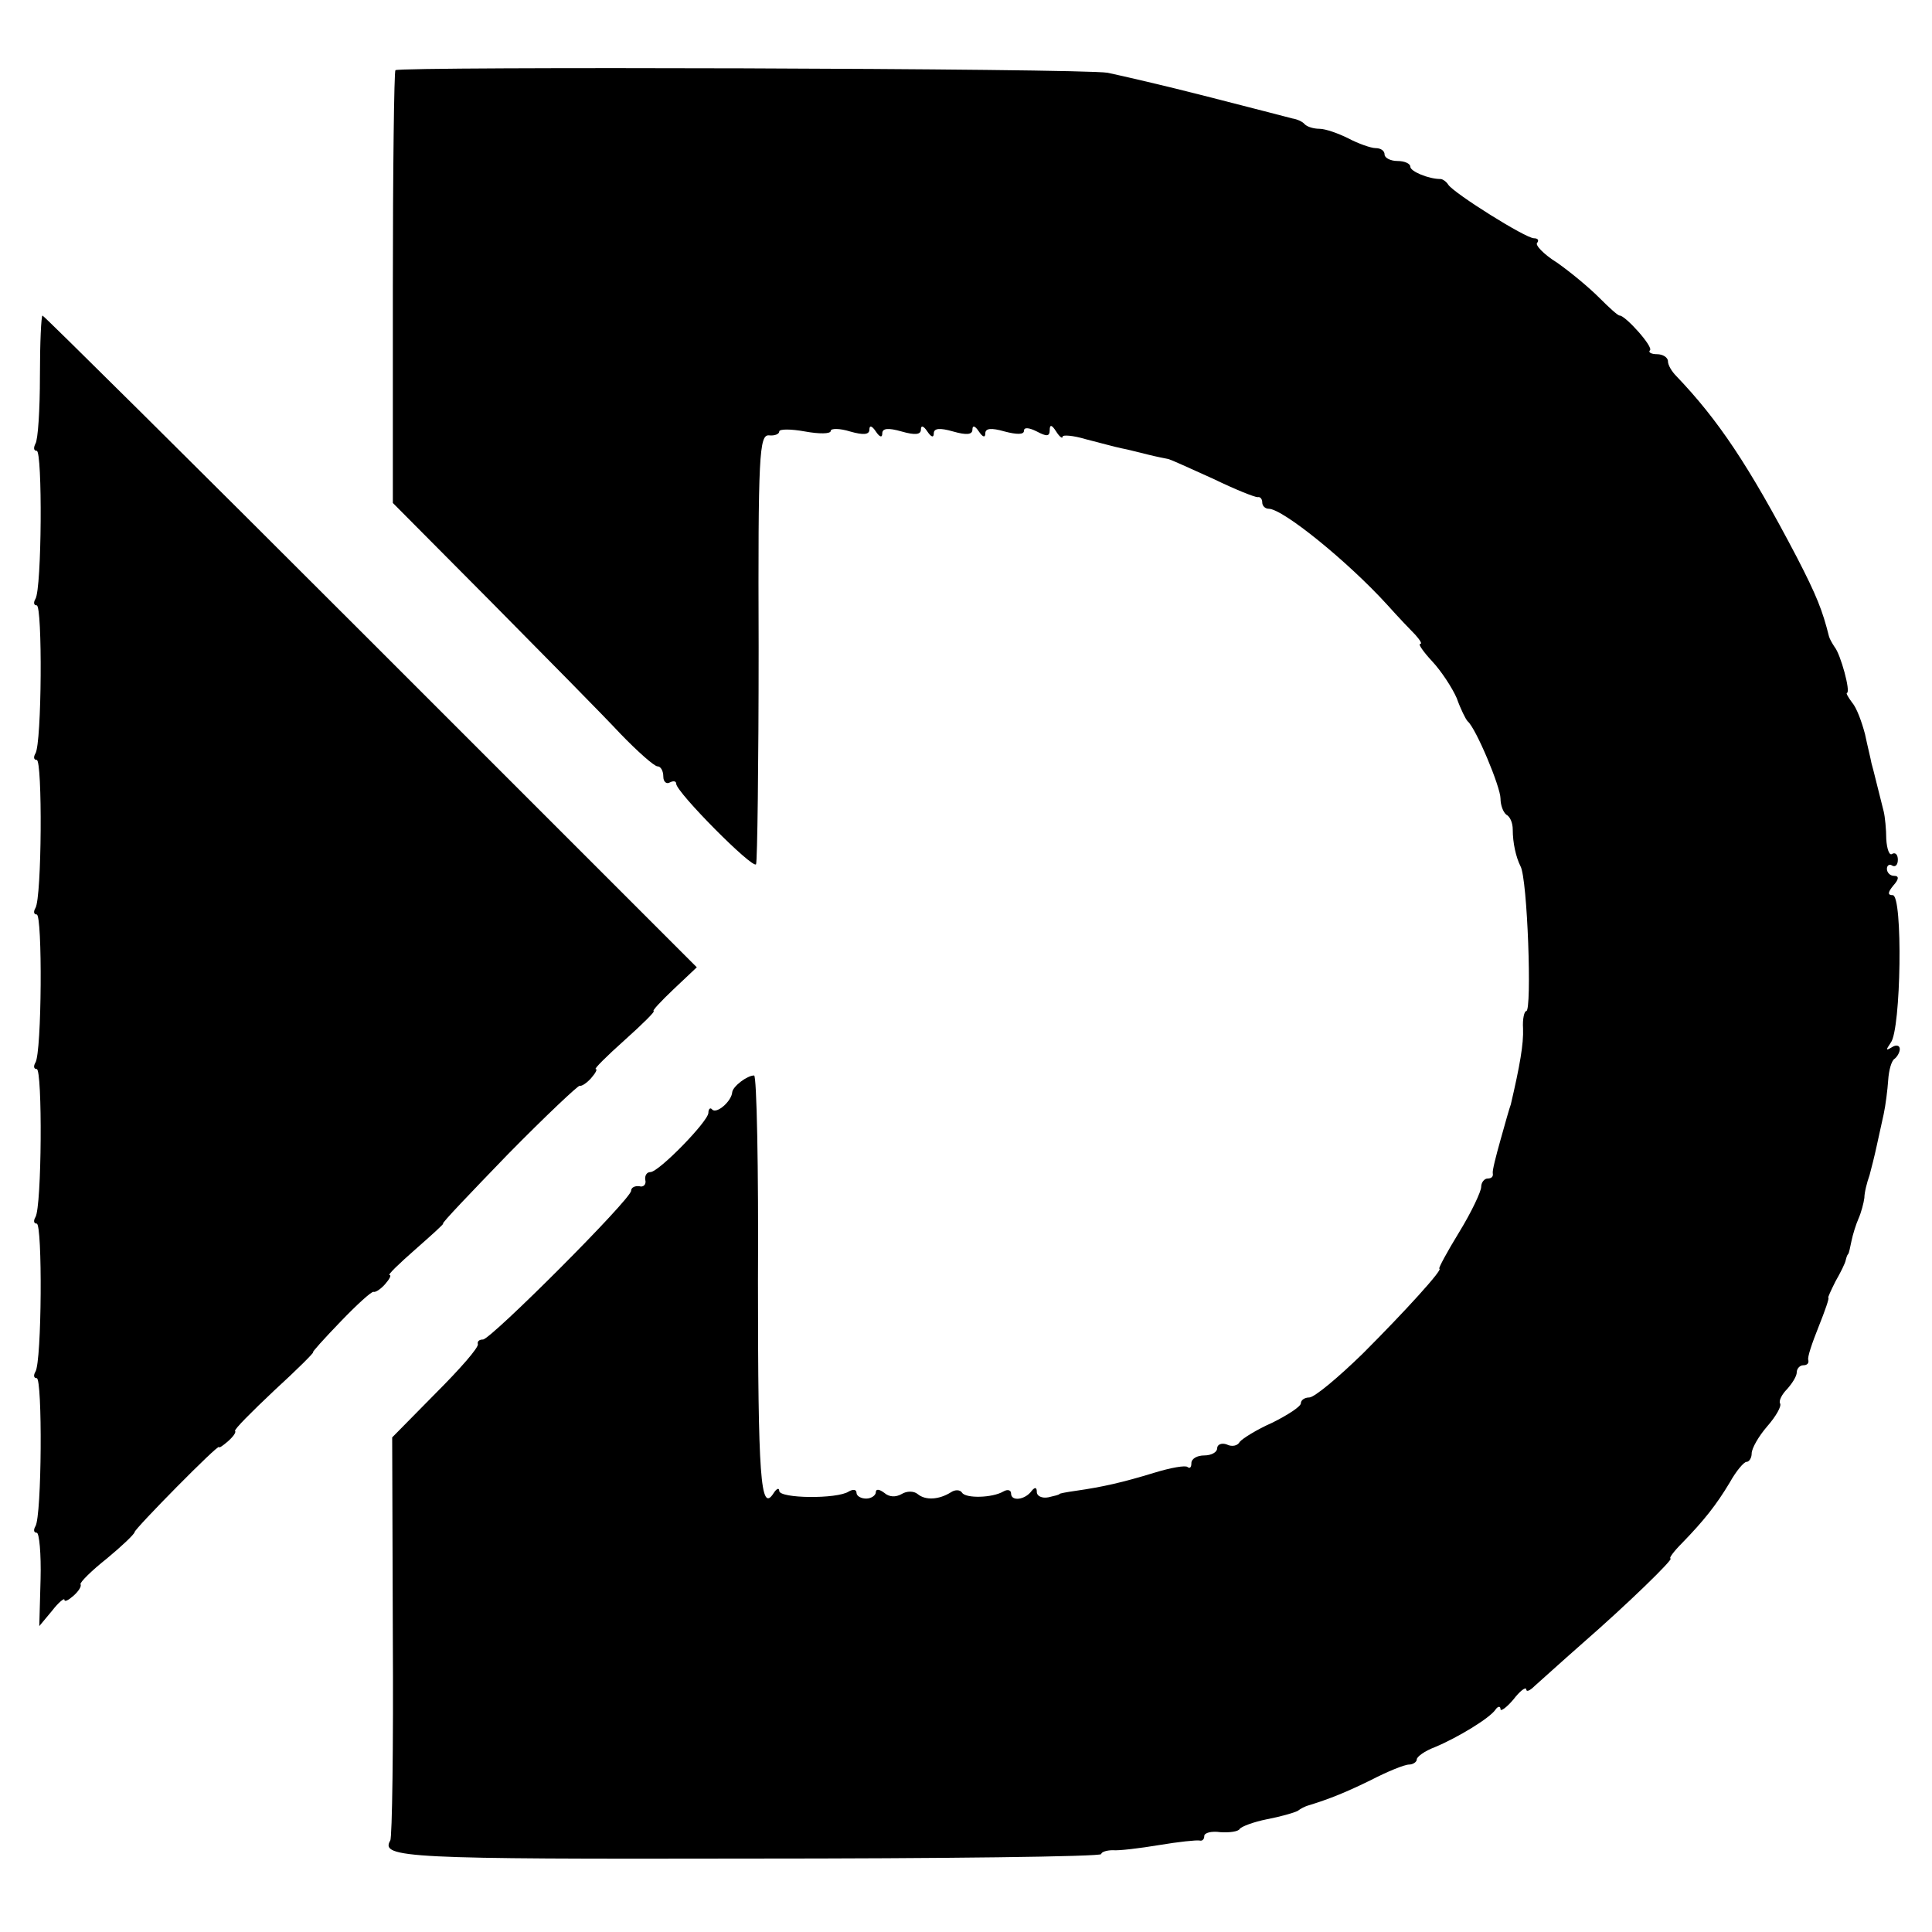
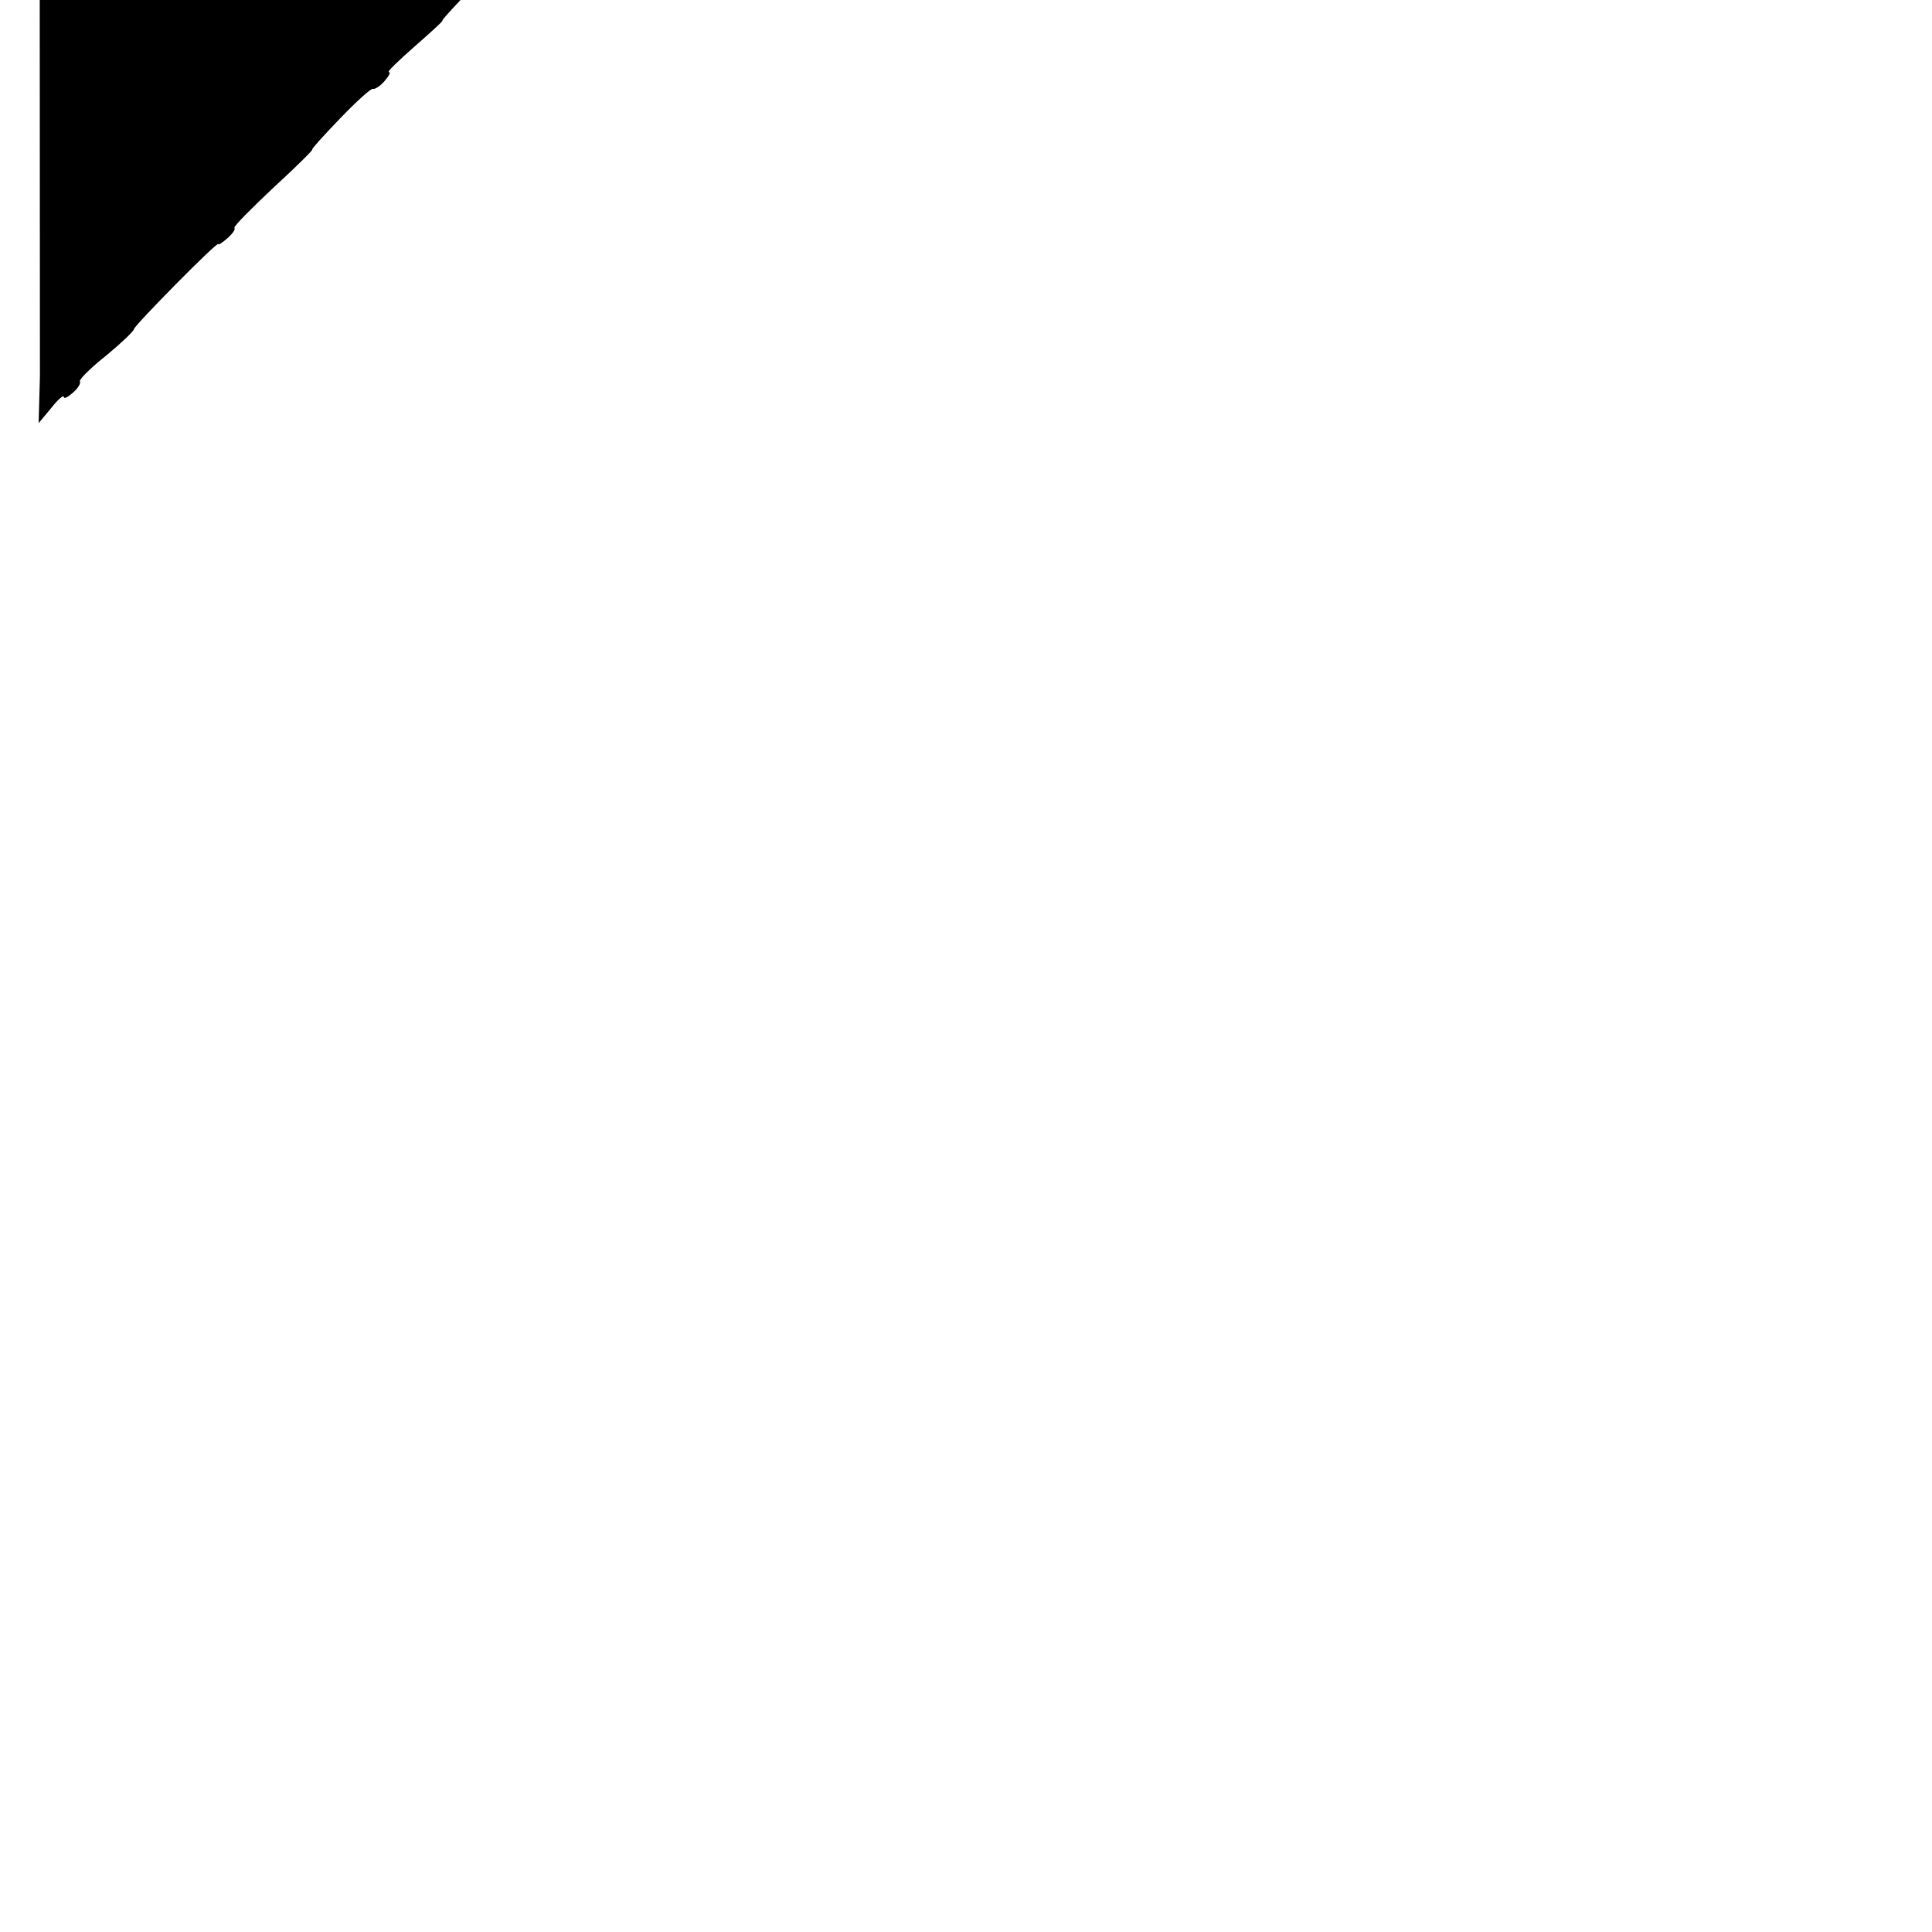
<svg xmlns="http://www.w3.org/2000/svg" version="1.0" width="300pt" height="300pt" viewBox="0 0 300 300" preserveAspectRatio="xMidYMid meet">
  <g transform="translate(0,300) scale(0.1,-0.1)" fill="#000000" stroke="none">
-     <path d="M614 2891 c-2 -2 -4 -155 -4 -338 l0 -334 153 -154 c83 -84 174 -176 200 -204 27 -28 53 -51 58 -51 5 0 9 -7 9 -16 0 -8 5 -12 10 -9 6 3 10 2 10 -2 0 -13 119 -133 124 -125 2 4 4 156 4 337 -1 299 1 330 16 329 9 -1 16 2 16 6 0 4 18 4 40 0 22 -4 40 -4 40 1 0 4 14 4 30 -1 21 -6 30 -5 30 3 0 7 4 6 10 -3 6 -9 10 -10 10 -3 0 8 9 9 30 3 21 -6 30 -5 30 3 0 7 4 6 10 -3 6 -9 10 -10 10 -3 0 8 9 9 30 3 21 -6 30 -5 30 3 0 7 4 6 10 -3 6 -9 10 -10 10 -3 0 8 9 9 30 3 19 -5 30 -5 30 1 0 6 8 5 20 -1 15 -8 20 -8 20 2 0 9 3 9 10 -2 5 -8 10 -12 10 -8 0 3 16 2 36 -4 20 -5 45 -12 55 -14 11 -2 29 -7 42 -10 12 -3 27 -6 32 -7 6 -2 37 -16 70 -31 33 -16 63 -28 68 -28 4 1 7 -3 7 -8 0 -6 5 -10 10 -10 22 0 123 -82 184 -149 17 -19 37 -40 44 -47 7 -8 11 -14 7 -14 -3 0 5 -12 19 -27 14 -15 31 -41 38 -57 6 -17 14 -33 17 -36 13 -11 51 -102 51 -120 0 -10 4 -21 9 -25 6 -3 10 -13 10 -23 0 -21 5 -43 12 -57 11 -19 18 -225 9 -225 -3 0 -6 -12 -5 -27 1 -24 -5 -58 -19 -118 -2 -5 -9 -30 -16 -55 -7 -25 -13 -48 -12 -52 1 -5 -2 -8 -8 -8 -5 0 -10 -6 -10 -13 0 -7 -15 -39 -34 -70 -19 -31 -33 -57 -31 -57 7 0 -53 -66 -119 -132 -38 -37 -75 -68 -83 -68 -7 0 -13 -4 -13 -9 0 -5 -20 -18 -44 -30 -25 -11 -47 -25 -51 -30 -3 -6 -12 -8 -20 -4 -8 3 -15 0 -15 -6 0 -6 -9 -11 -20 -11 -11 0 -20 -5 -20 -12 0 -6 -2 -9 -6 -6 -3 3 -26 -1 -52 -9 -49 -15 -80 -22 -122 -28 -14 -2 -25 -4 -25 -5 0 -1 -8 -3 -17 -5 -10 -2 -18 2 -18 8 0 8 -3 8 -8 2 -10 -14 -32 -17 -32 -4 0 5 -5 7 -12 3 -17 -10 -58 -11 -64 -2 -3 5 -11 5 -17 1 -19 -12 -40 -13 -52 -3 -6 5 -17 5 -25 0 -9 -5 -19 -5 -27 2 -8 6 -13 6 -13 1 0 -5 -7 -10 -15 -10 -8 0 -15 4 -15 9 0 5 -5 6 -12 2 -18 -12 -108 -11 -108 1 0 5 -4 4 -9 -4 -20 -31 -24 25 -24 330 1 176 -2 319 -6 319 -11 0 -33 -17 -34 -26 -1 -14 -24 -34 -31 -27 -3 4 -6 1 -6 -5 0 -13 -77 -92 -90 -92 -6 0 -9 -6 -8 -12 2 -7 -3 -12 -9 -10 -7 1 -13 -2 -13 -7 0 -13 -218 -231 -230 -231 -6 0 -9 -3 -8 -7 2 -5 -28 -39 -65 -76 l-68 -69 1 -309 c1 -170 -1 -313 -4 -317 -16 -27 27 -29 557 -28 301 0 547 3 547 7 0 3 8 6 18 6 9 -1 42 3 72 8 30 5 58 8 63 7 4 -1 7 2 7 7 0 5 11 8 25 6 14 -1 28 1 30 5 3 4 22 11 42 15 21 4 42 10 48 13 5 4 12 7 15 8 36 11 60 21 99 40 25 13 52 24 59 24 6 0 12 4 12 8 0 4 12 13 28 19 36 15 85 45 94 58 4 6 8 6 8 1 0 -4 9 2 20 15 10 13 19 20 20 16 0 -5 6 -2 13 5 8 7 41 37 74 66 70 61 143 132 137 132 -3 0 5 11 18 24 34 35 53 59 74 94 10 18 22 32 26 32 4 0 8 6 8 13 0 8 11 27 24 42 14 16 23 32 20 36 -2 4 3 14 11 22 8 9 15 20 15 26 0 6 5 11 10 11 6 0 9 3 8 8 -2 4 6 27 16 52 10 25 17 45 15 45 -1 0 4 11 11 25 8 14 15 28 16 33 1 4 2 8 4 10 1 1 3 10 5 20 2 10 7 26 11 35 4 9 8 24 9 32 0 8 4 24 8 35 3 11 8 31 11 45 3 14 8 36 11 50 3 14 6 38 7 53 1 15 5 30 10 33 4 3 8 10 8 15 0 6 -6 7 -12 3 -10 -6 -10 -5 -2 7 16 20 19 229 3 229 -8 0 -8 4 1 15 9 10 9 15 1 15 -6 0 -11 5 -11 11 0 5 4 8 8 5 5 -3 9 1 9 9 0 8 -4 12 -9 9 -4 -3 -8 7 -9 23 0 15 -2 35 -4 43 -7 27 -16 65 -19 75 -1 6 -6 26 -10 45 -5 19 -13 41 -20 49 -6 8 -10 15 -8 15 6 2 -10 60 -19 71 -4 6 -8 13 -9 17 -10 40 -19 63 -50 123 -75 143 -122 213 -187 281 -7 7 -13 17 -13 23 0 6 -8 11 -17 11 -9 0 -14 3 -11 6 6 5 -38 54 -47 54 -3 0 -17 13 -32 28 -16 16 -45 40 -65 54 -21 13 -35 28 -31 31 3 4 1 7 -5 7 -13 0 -123 69 -133 83 -3 5 -9 9 -12 9 -19 0 -47 12 -47 19 0 5 -9 9 -20 9 -11 0 -20 5 -20 10 0 6 -6 10 -14 10 -7 0 -27 7 -42 15 -16 8 -36 15 -45 15 -9 0 -19 3 -23 7 -3 4 -12 8 -19 9 -7 2 -66 17 -132 34 -66 17 -136 33 -155 37 -39 7 -1099 10 -1106 4z" />
-     <path d="M62 2416 c0 -52 -3 -99 -7 -105 -3 -6 -3 -11 2 -11 9 0 8 -214 -2 -230 -3 -5 -3 -10 2 -10 9 0 8 -214 -2 -230 -3 -5 -3 -10 2 -10 9 0 8 -214 -2 -230 -3 -5 -3 -10 2 -10 9 0 8 -214 -2 -230 -3 -5 -3 -10 2 -10 9 0 8 -214 -2 -230 -3 -5 -3 -10 2 -10 9 0 8 -214 -2 -230 -3 -5 -3 -10 2 -10 9 0 8 -214 -2 -230 -3 -5 -3 -10 2 -10 4 0 7 -33 6 -72 l-2 -73 20 24 c10 13 19 20 19 17 0 -4 6 -1 14 6 8 7 13 15 11 18 -1 3 17 21 41 40 23 19 43 38 43 41 1 6 131 138 131 132 0 -2 6 2 14 9 8 7 13 14 11 16 -2 2 26 30 61 63 35 32 62 59 60 59 -2 0 17 21 43 48 25 26 48 47 51 46 3 -1 11 4 18 12 7 8 10 14 7 14 -4 0 15 18 40 40 25 22 45 40 43 40 -3 0 43 48 101 108 58 59 108 106 111 106 3 -1 11 4 18 12 7 8 10 14 7 14 -3 0 17 20 45 45 28 25 48 45 45 45 -3 0 11 15 31 34 l36 34 -506 506 c-278 278 -508 506 -510 506 -2 0 -4 -42 -4 -94z" />
+     <path d="M62 2416 l-2 -73 20 24 c10 13 19 20 19 17 0 -4 6 -1 14 6 8 7 13 15 11 18 -1 3 17 21 41 40 23 19 43 38 43 41 1 6 131 138 131 132 0 -2 6 2 14 9 8 7 13 14 11 16 -2 2 26 30 61 63 35 32 62 59 60 59 -2 0 17 21 43 48 25 26 48 47 51 46 3 -1 11 4 18 12 7 8 10 14 7 14 -4 0 15 18 40 40 25 22 45 40 43 40 -3 0 43 48 101 108 58 59 108 106 111 106 3 -1 11 4 18 12 7 8 10 14 7 14 -3 0 17 20 45 45 28 25 48 45 45 45 -3 0 11 15 31 34 l36 34 -506 506 c-278 278 -508 506 -510 506 -2 0 -4 -42 -4 -94z" />
  </g>
</svg>